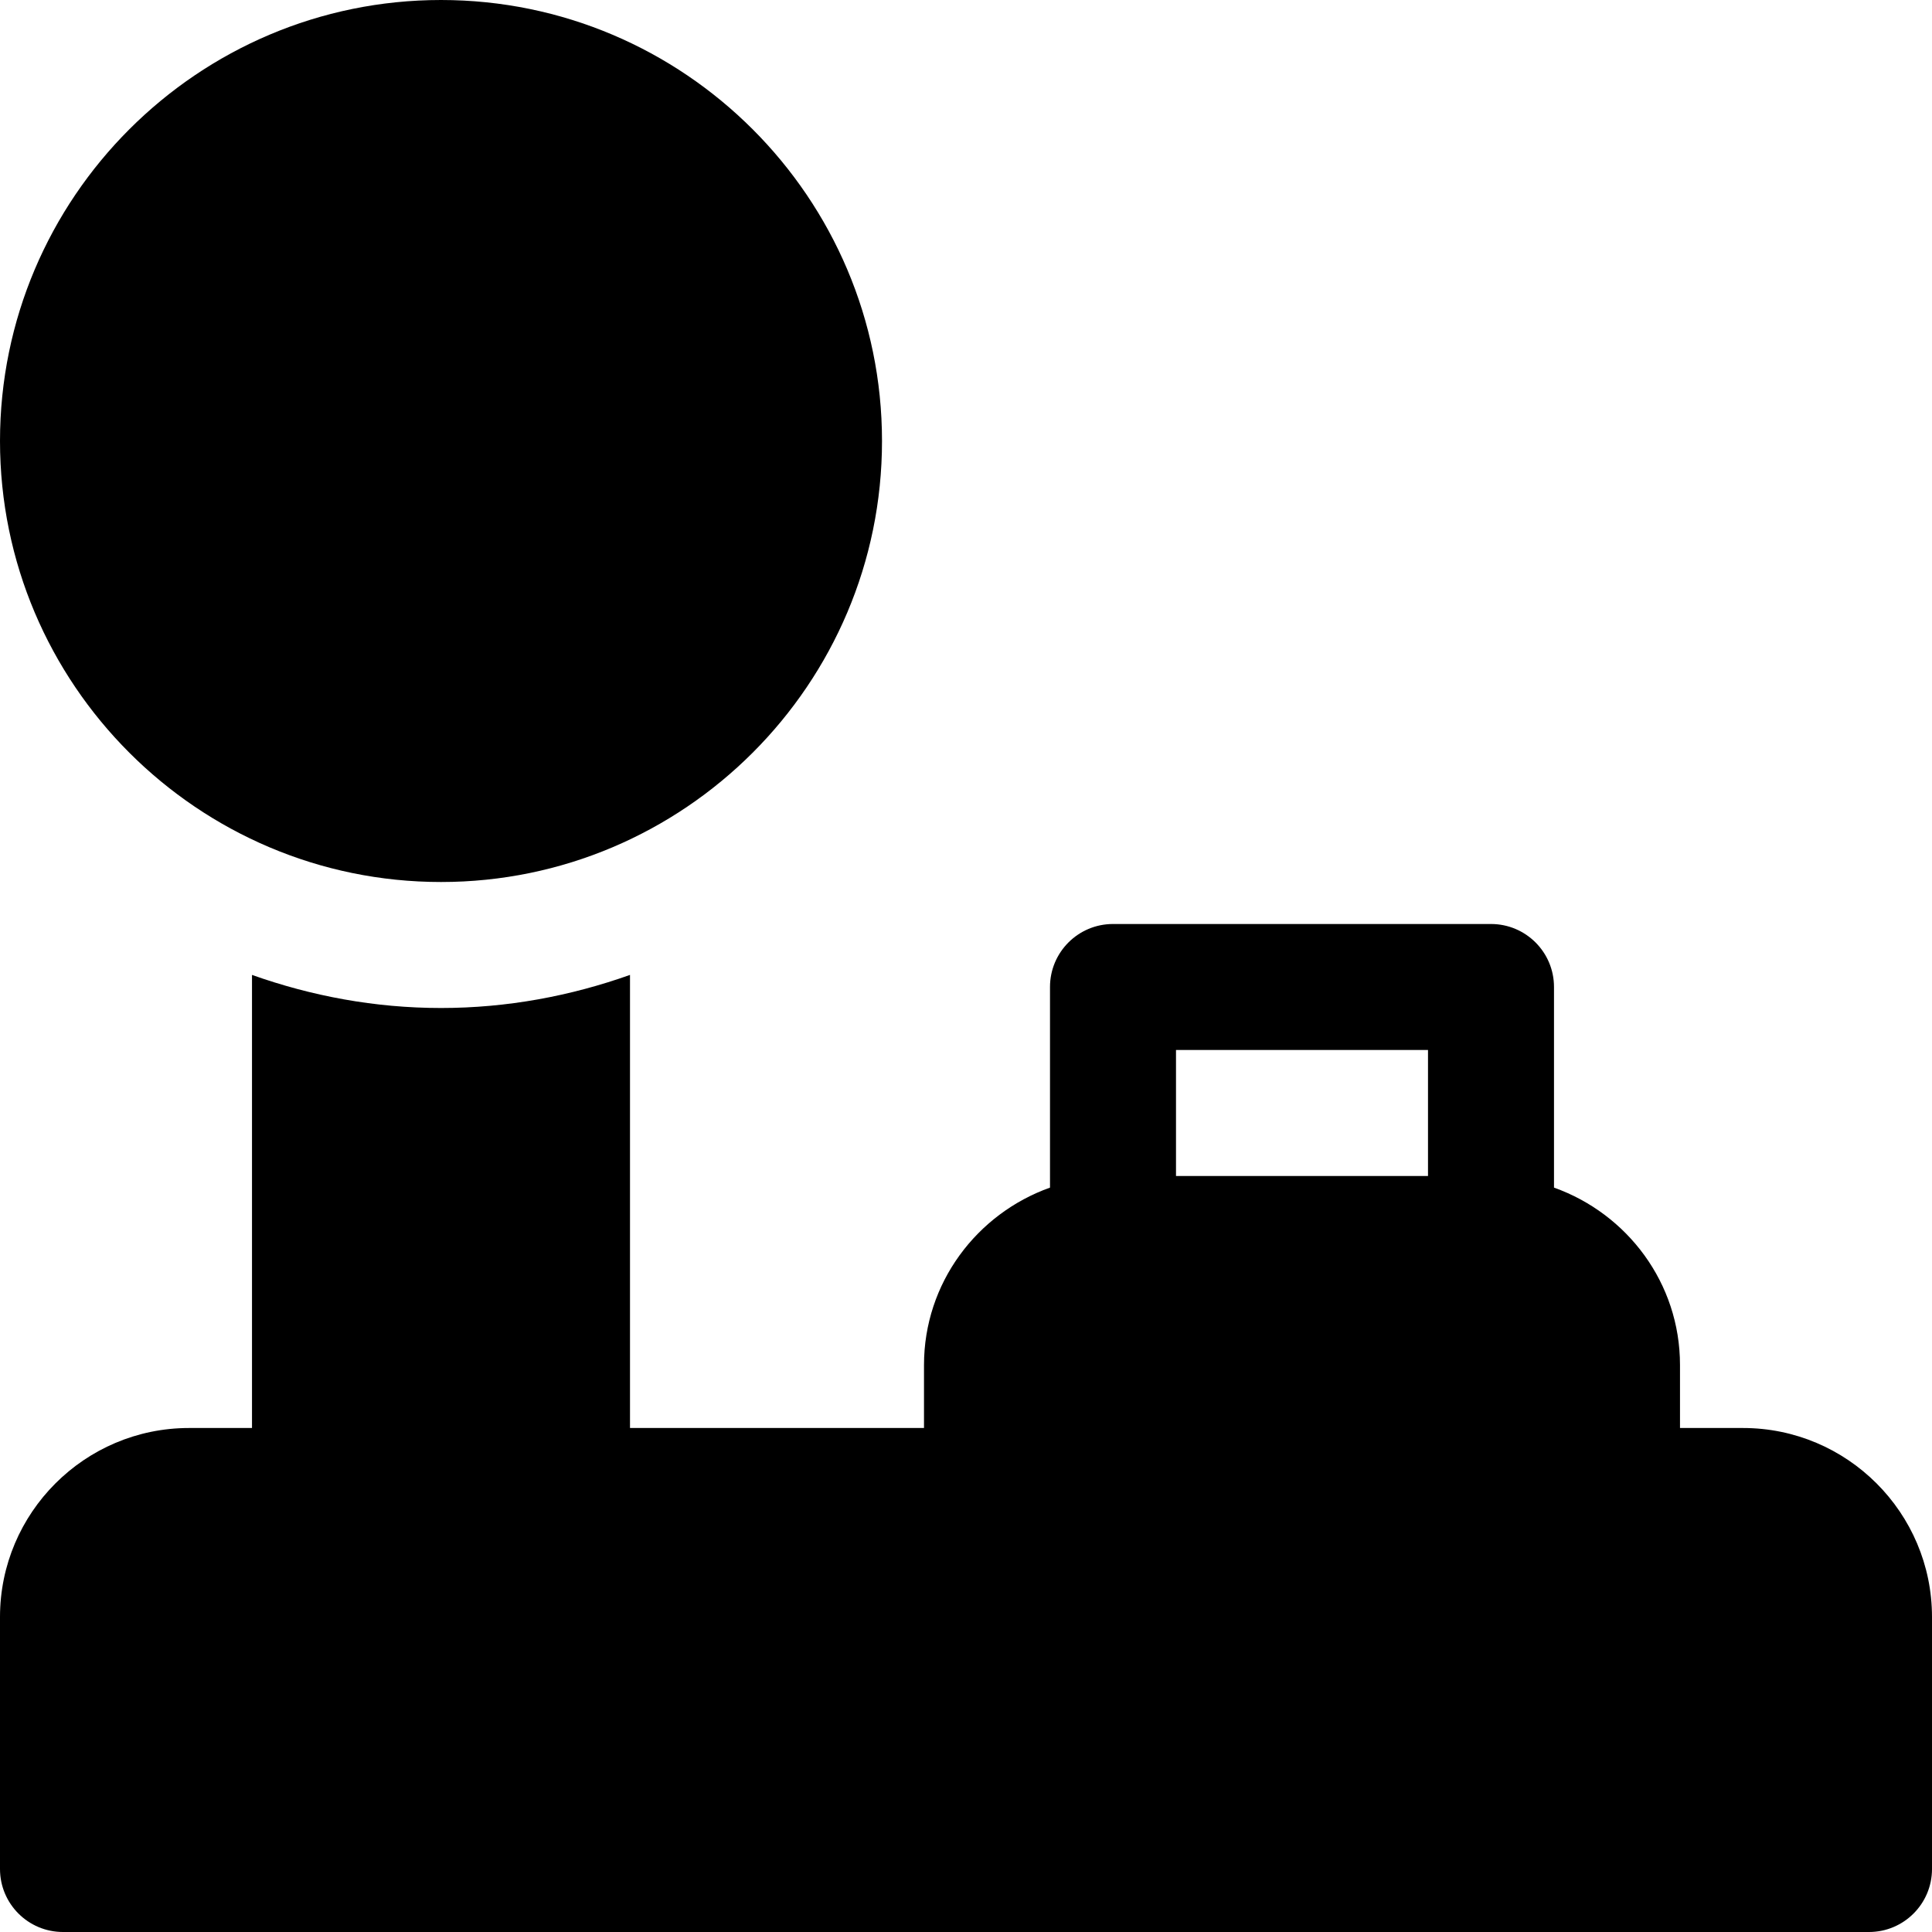
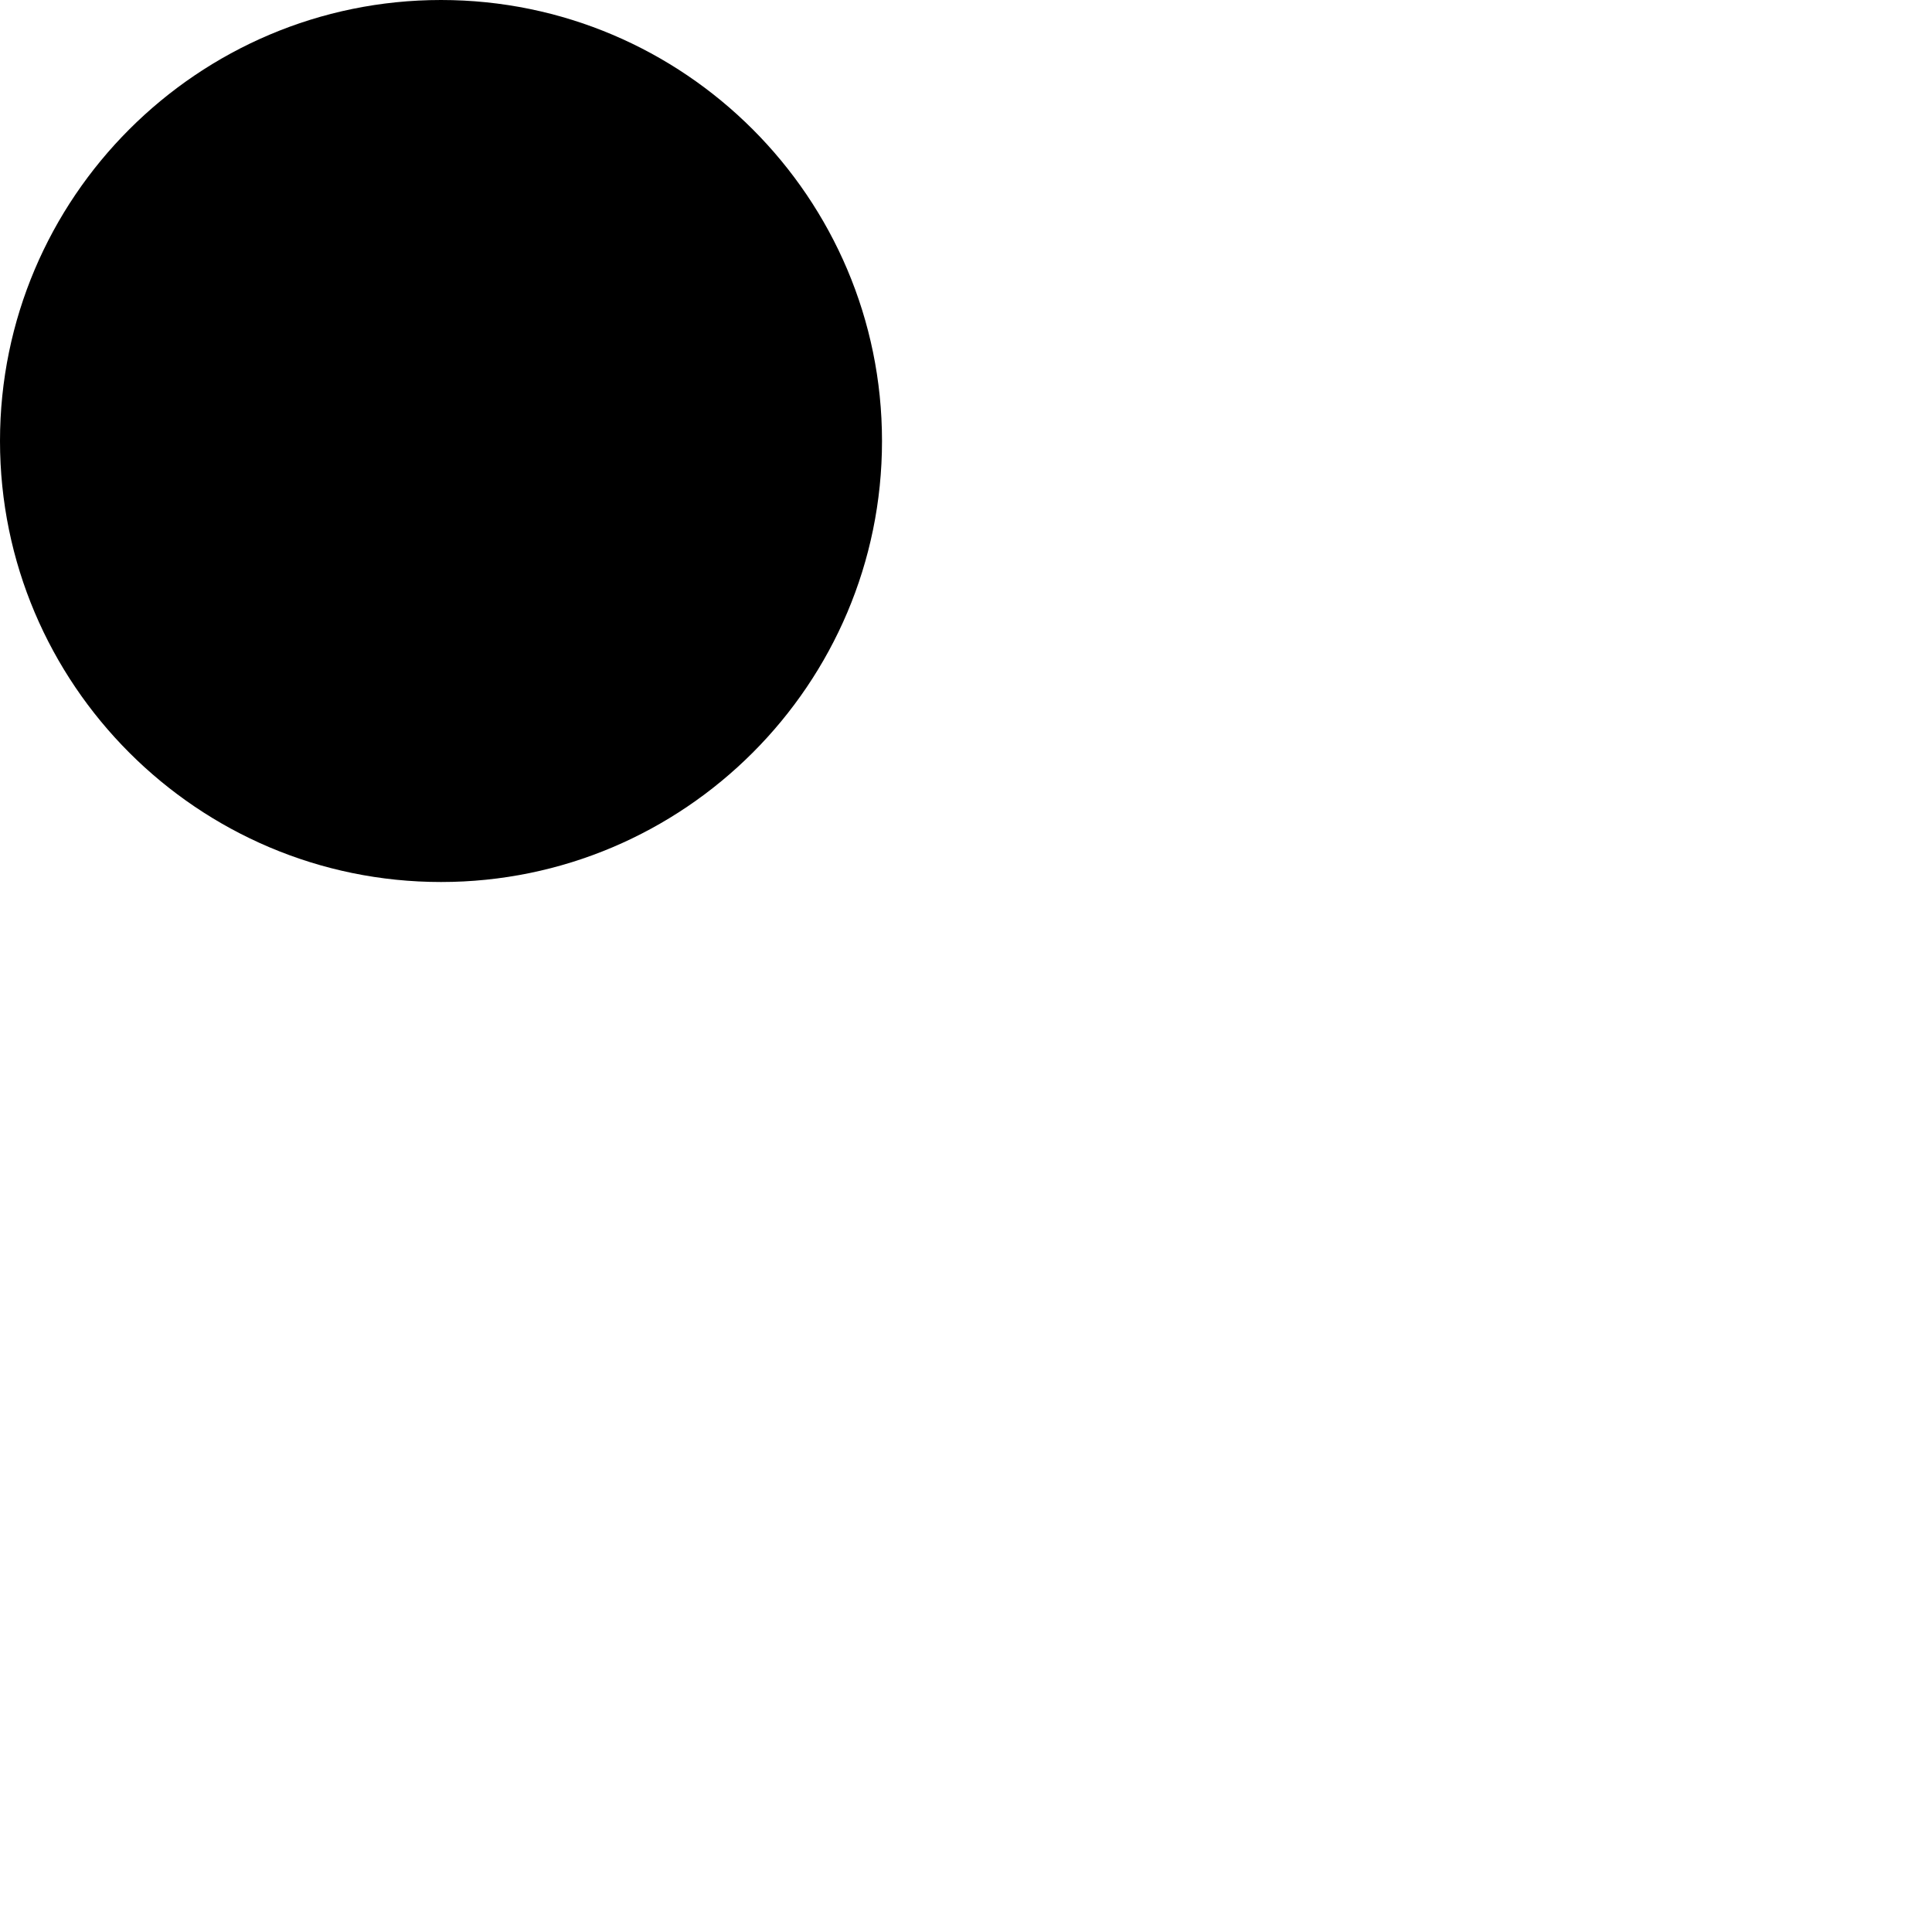
<svg xmlns="http://www.w3.org/2000/svg" fill="#000000" height="800px" width="800px" version="1.1" id="Layer_1" viewBox="0 0 512 512" xml:space="preserve">
  <g>
    <g>
      <path d="M116.87,0C52.429,0,0,52.429,0,116.87s52.429,116.87,116.87,116.87s116.87-52.429,116.87-116.87S181.31,0,116.87,0z" />
    </g>
  </g>
  <g>
    <g>
-       <path d="M461.913,378.435h-16.696v-16.696c0-21.737-14-40.096-33.391-47.01v-53.163c0-9.223-7.473-16.696-16.696-16.696H294.957    c-9.223,0-16.696,7.473-16.696,16.696v53.163c-19.391,6.914-33.391,25.273-33.391,47.01v16.696h-77.913V258.363    c-15.694,5.574-32.505,8.767-50.087,8.767c-17.582,0-34.393-3.193-50.087-8.767v120.072H50.087    C22.468,378.435,0,400.903,0,428.522v66.783C0,504.527,7.473,512,16.696,512h478.609c9.217,0,16.696-7.473,16.696-16.696v-66.783    C512,400.903,489.532,378.435,461.913,378.435z M378.435,311.652h-66.783v-33.391h66.783V311.652z" />
-     </g>
+       </g>
  </g>
</svg>